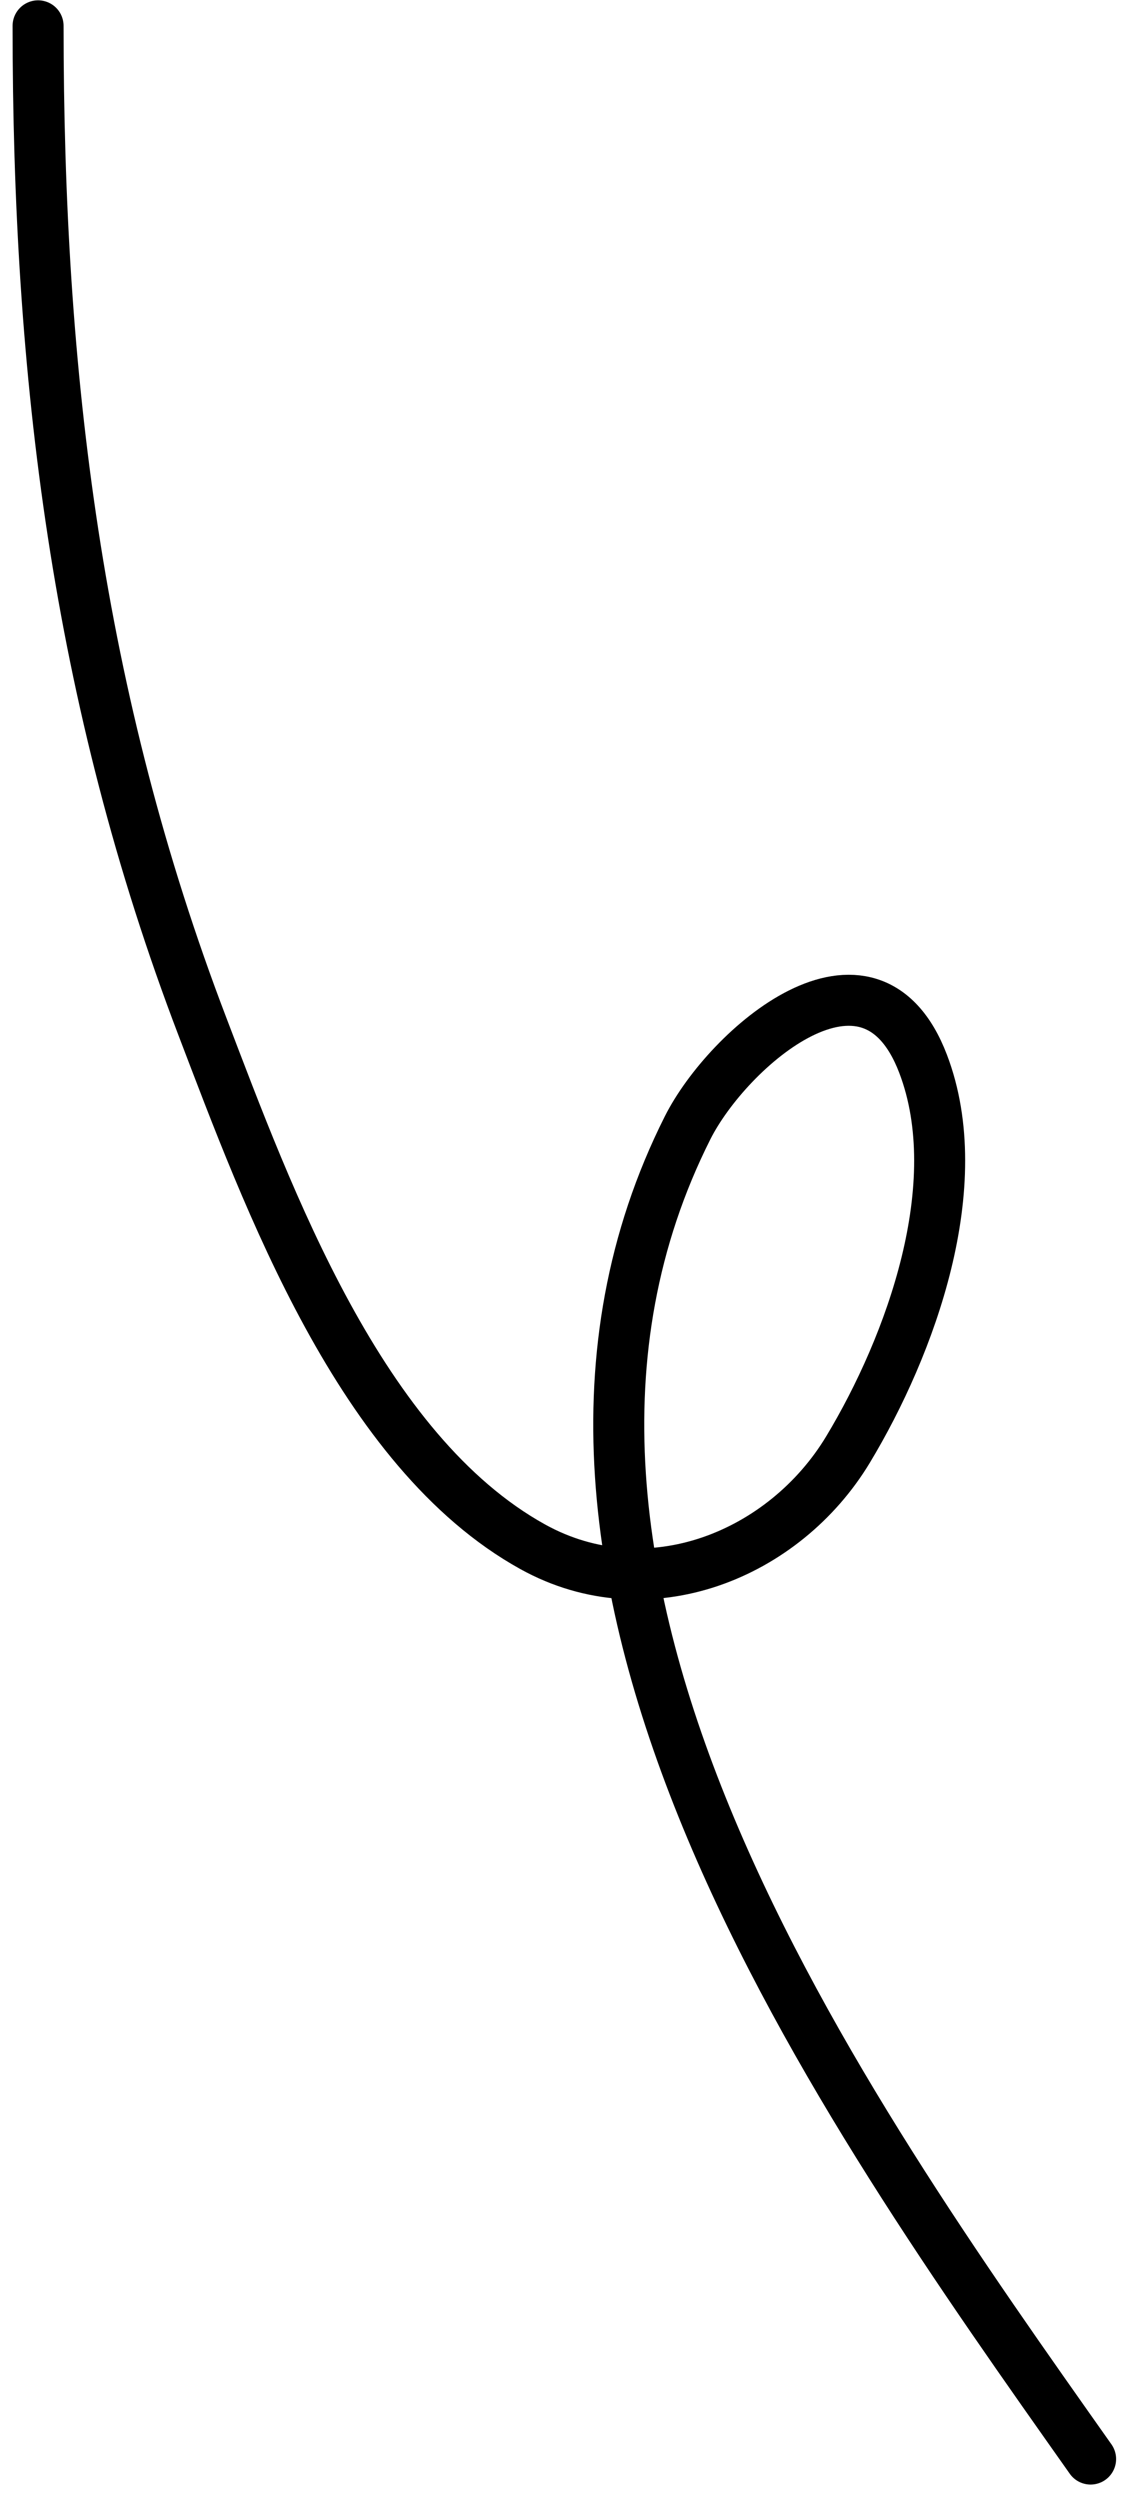
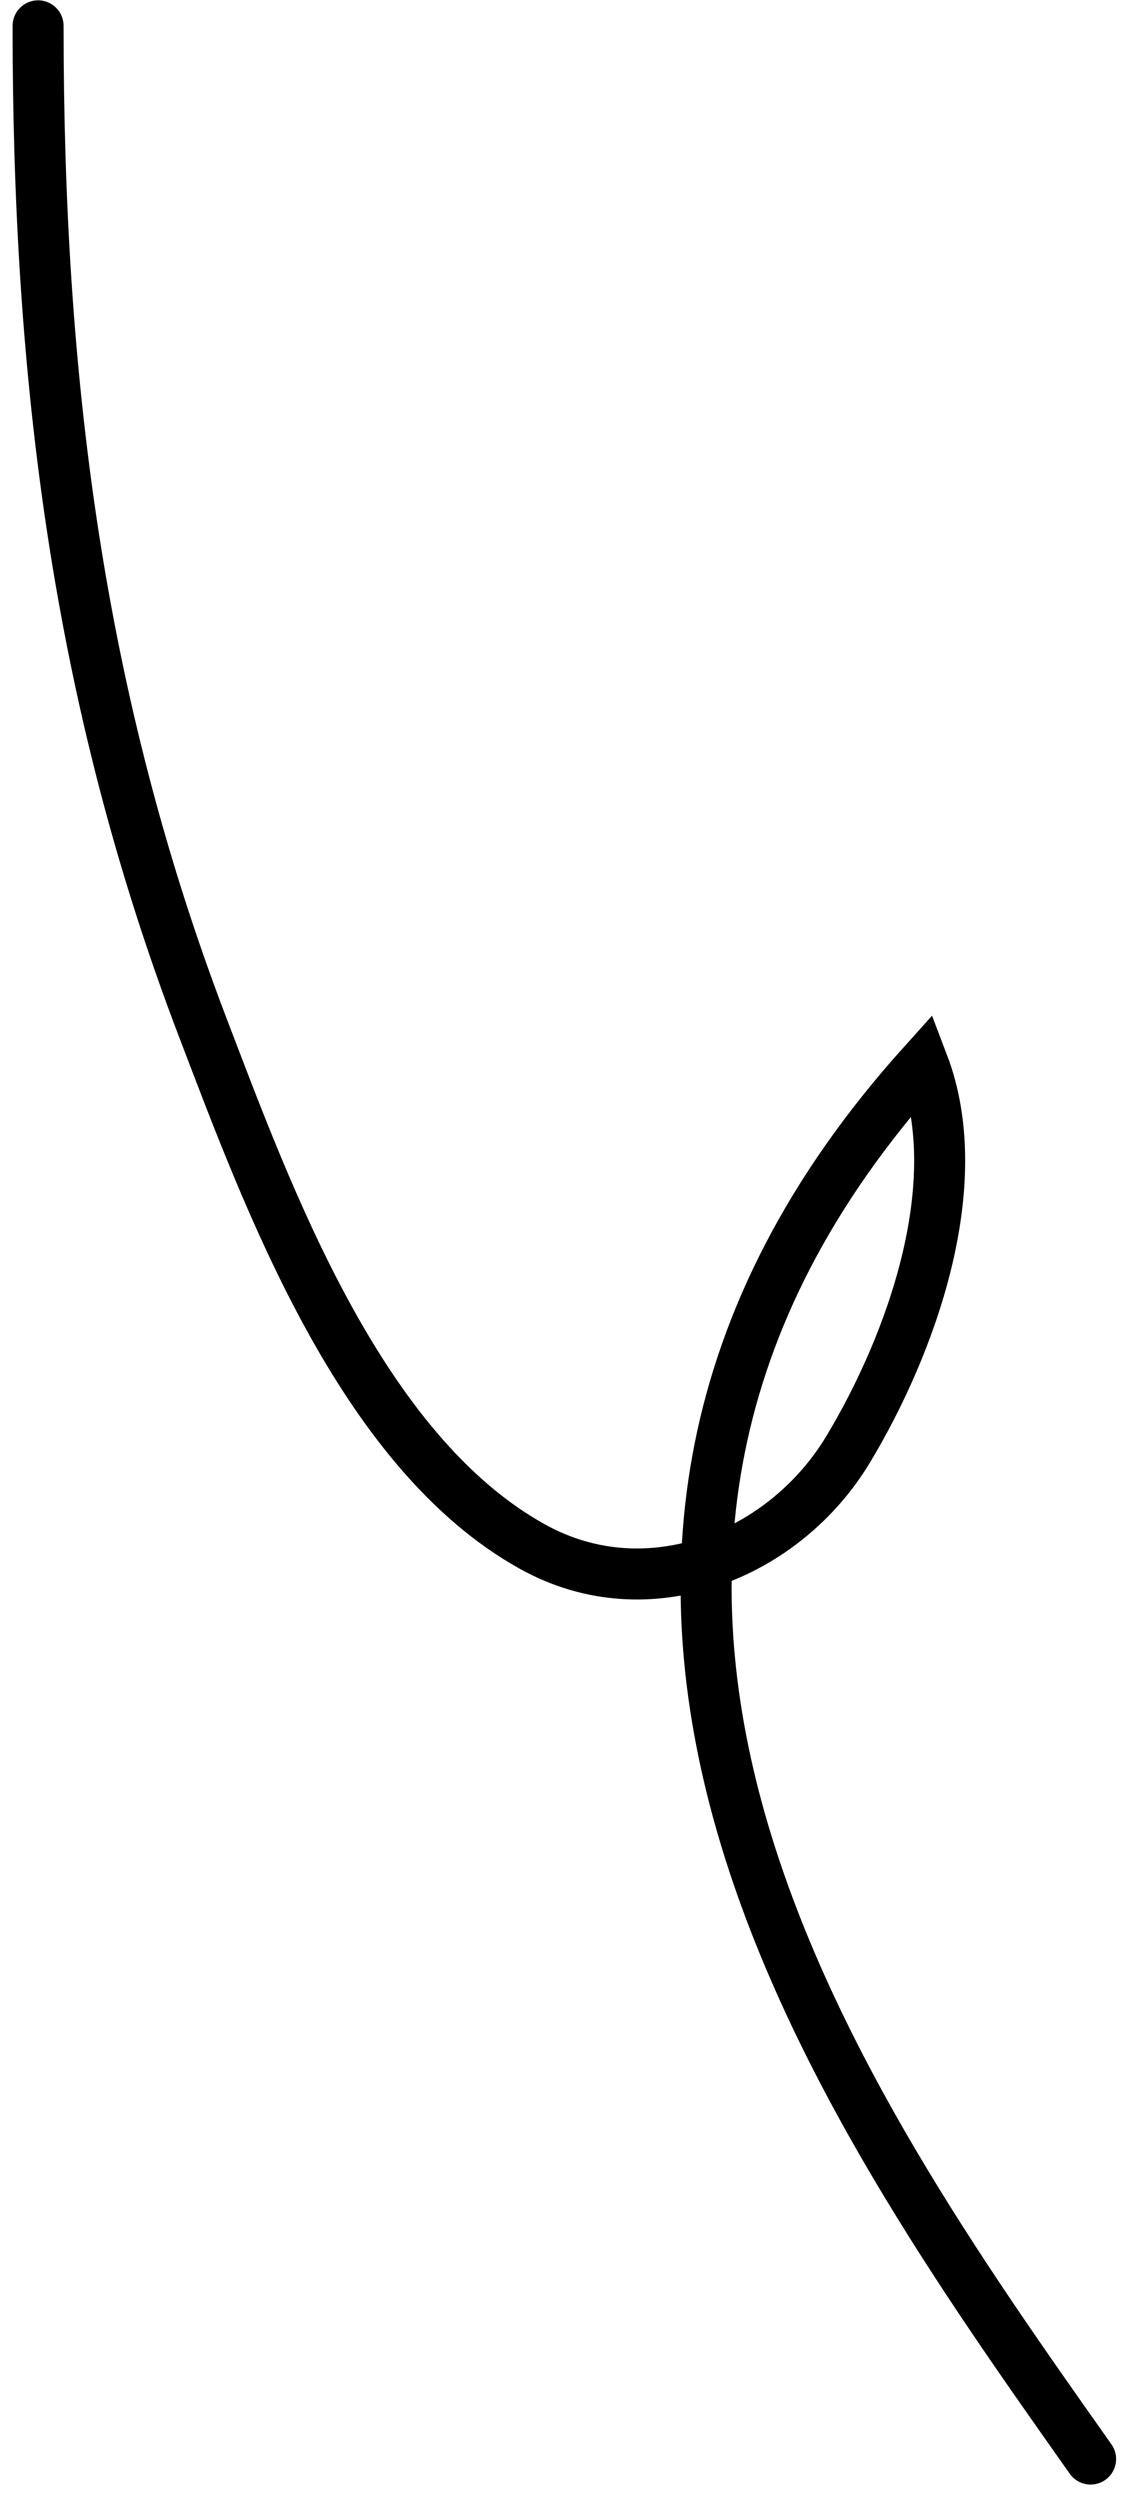
<svg xmlns="http://www.w3.org/2000/svg" width="66" height="147" viewBox="0 0 66 147" fill="none">
-   <path d="M2.24 1.519C2.24 22.014 4.514 41.011 11.908 60.363C15.775 70.484 21.2 85.335 31.337 90.948C38.154 94.722 46.155 91.416 49.883 85.231C53.572 79.11 57.016 69.665 54.299 62.548C51.147 54.292 42.801 61.635 40.447 66.313C27.197 92.648 49.458 123.77 64.153 144.587" stroke="black" stroke-width="3" stroke-linecap="round" />
+   <path d="M2.24 1.519C2.24 22.014 4.514 41.011 11.908 60.363C15.775 70.484 21.2 85.335 31.337 90.948C38.154 94.722 46.155 91.416 49.883 85.231C53.572 79.11 57.016 69.665 54.299 62.548C27.197 92.648 49.458 123.77 64.153 144.587" stroke="black" stroke-width="3" stroke-linecap="round" />
</svg>